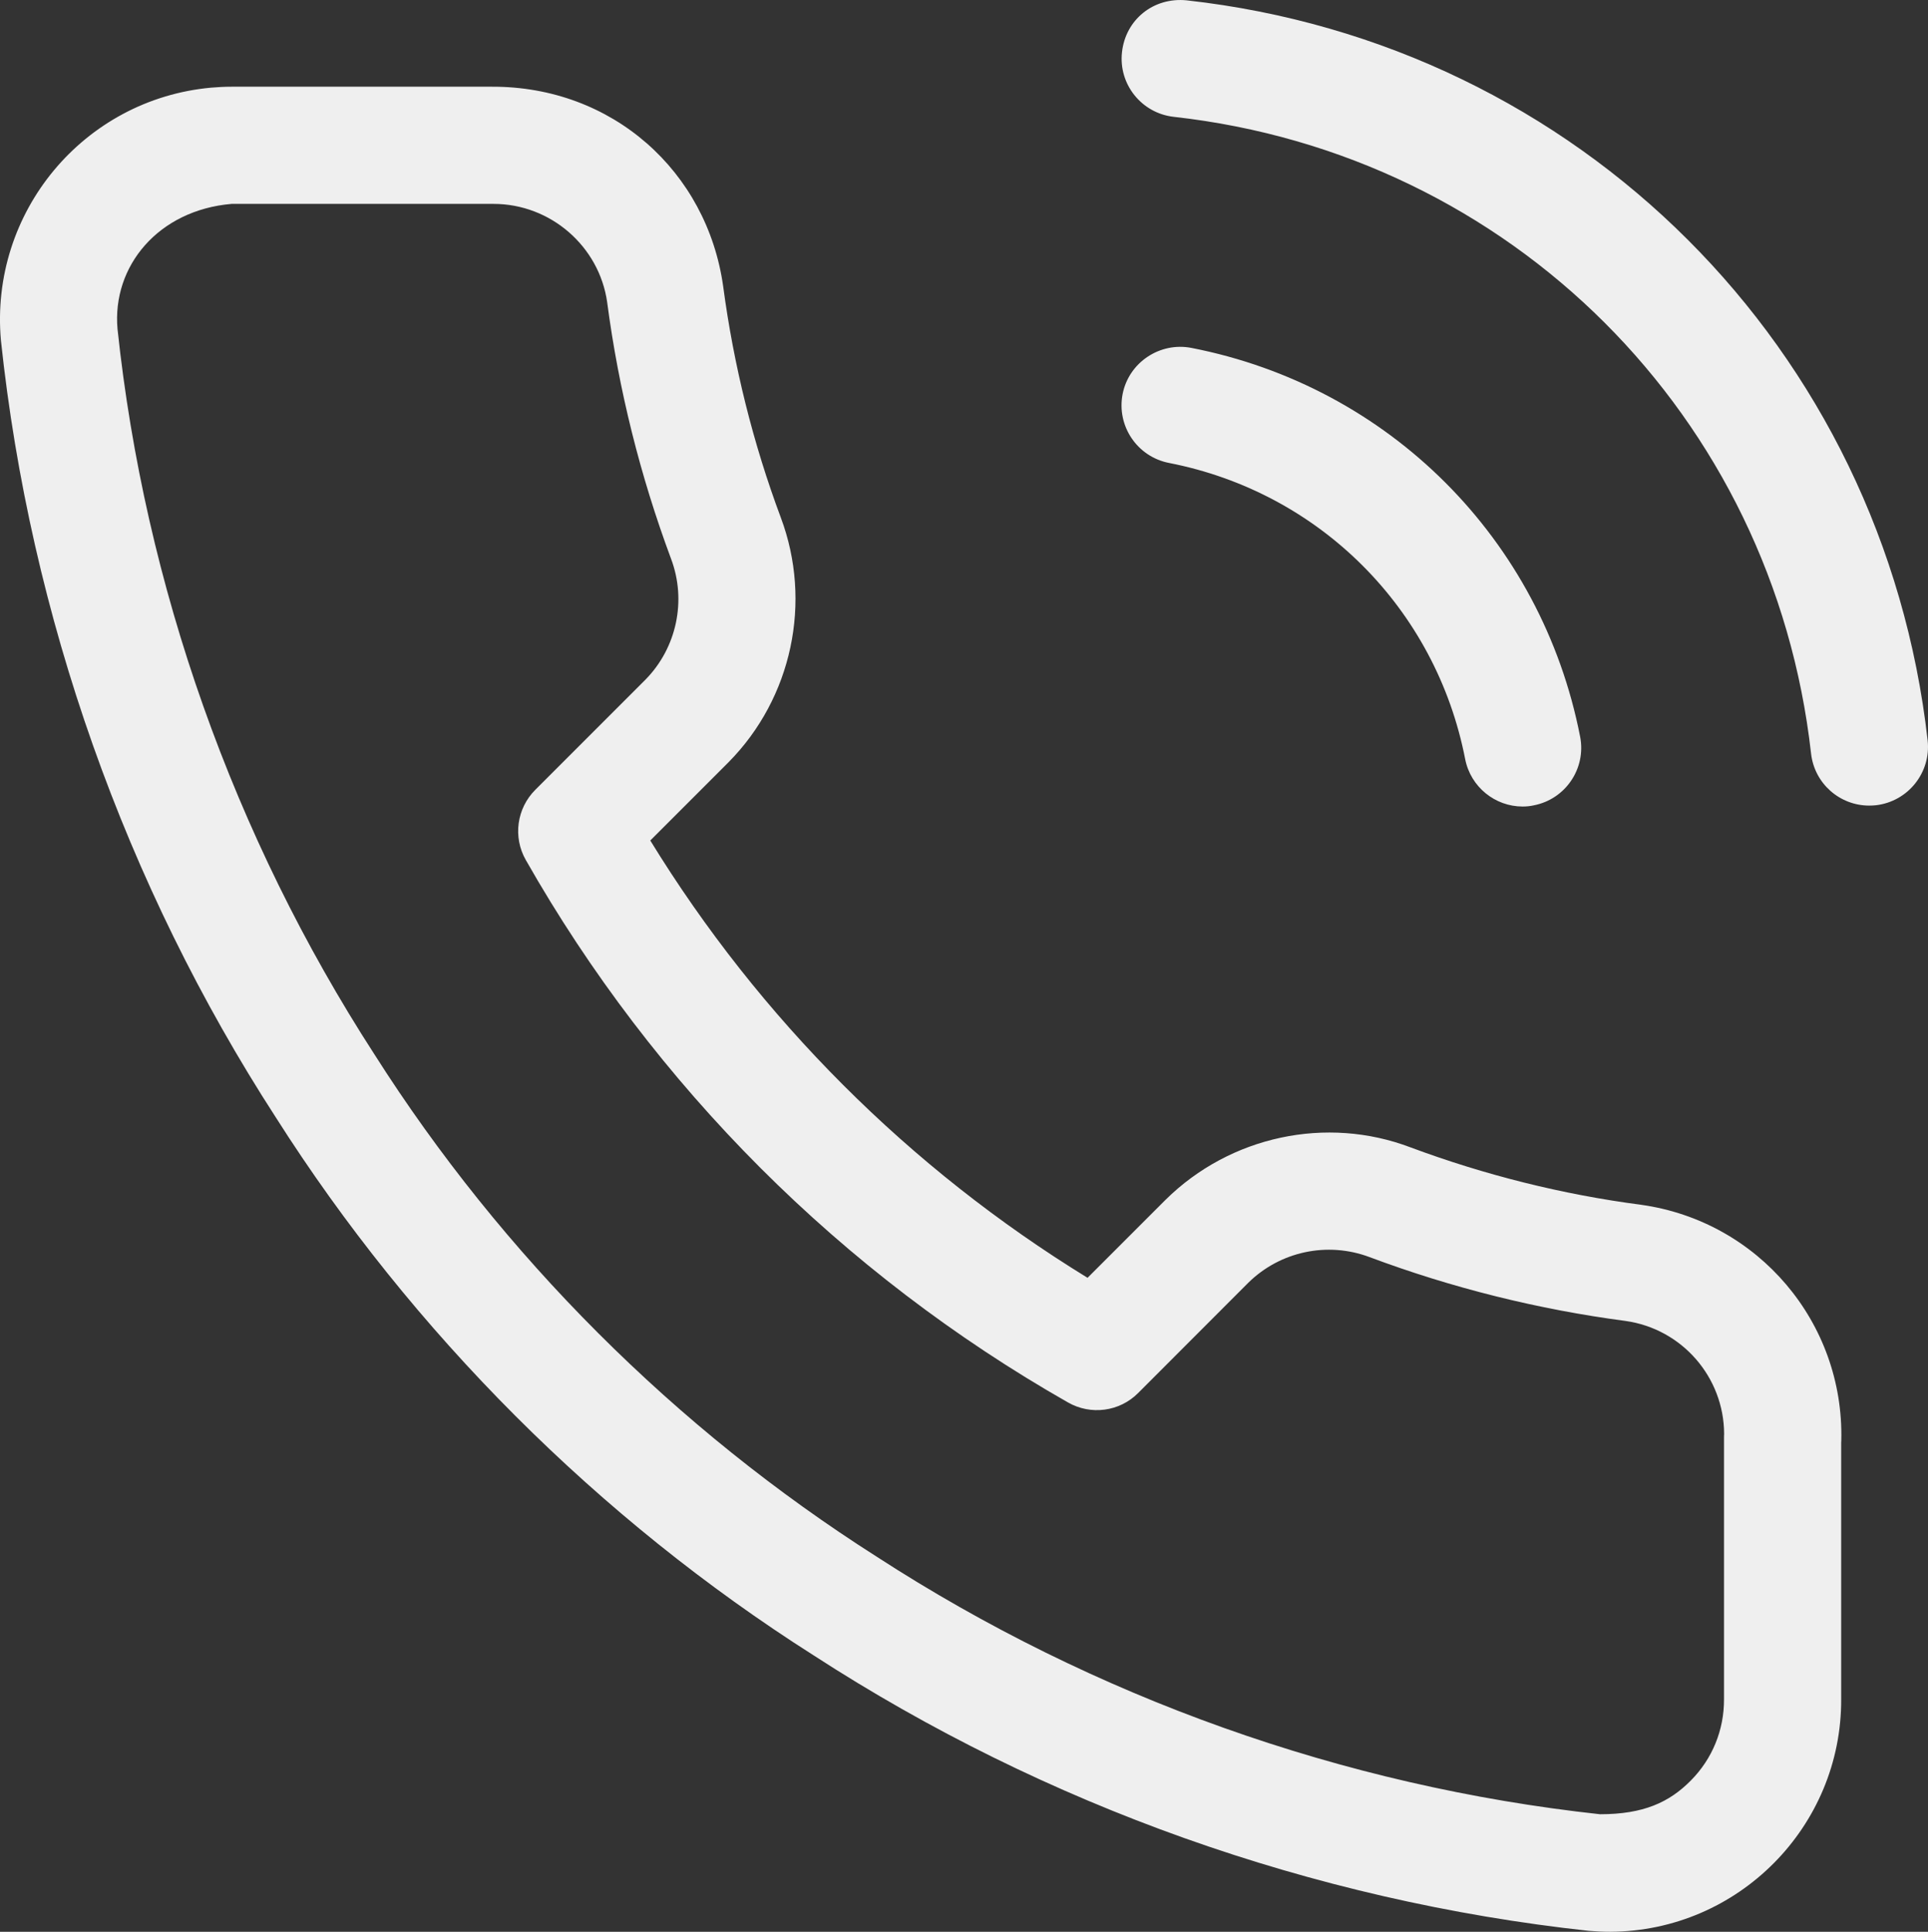
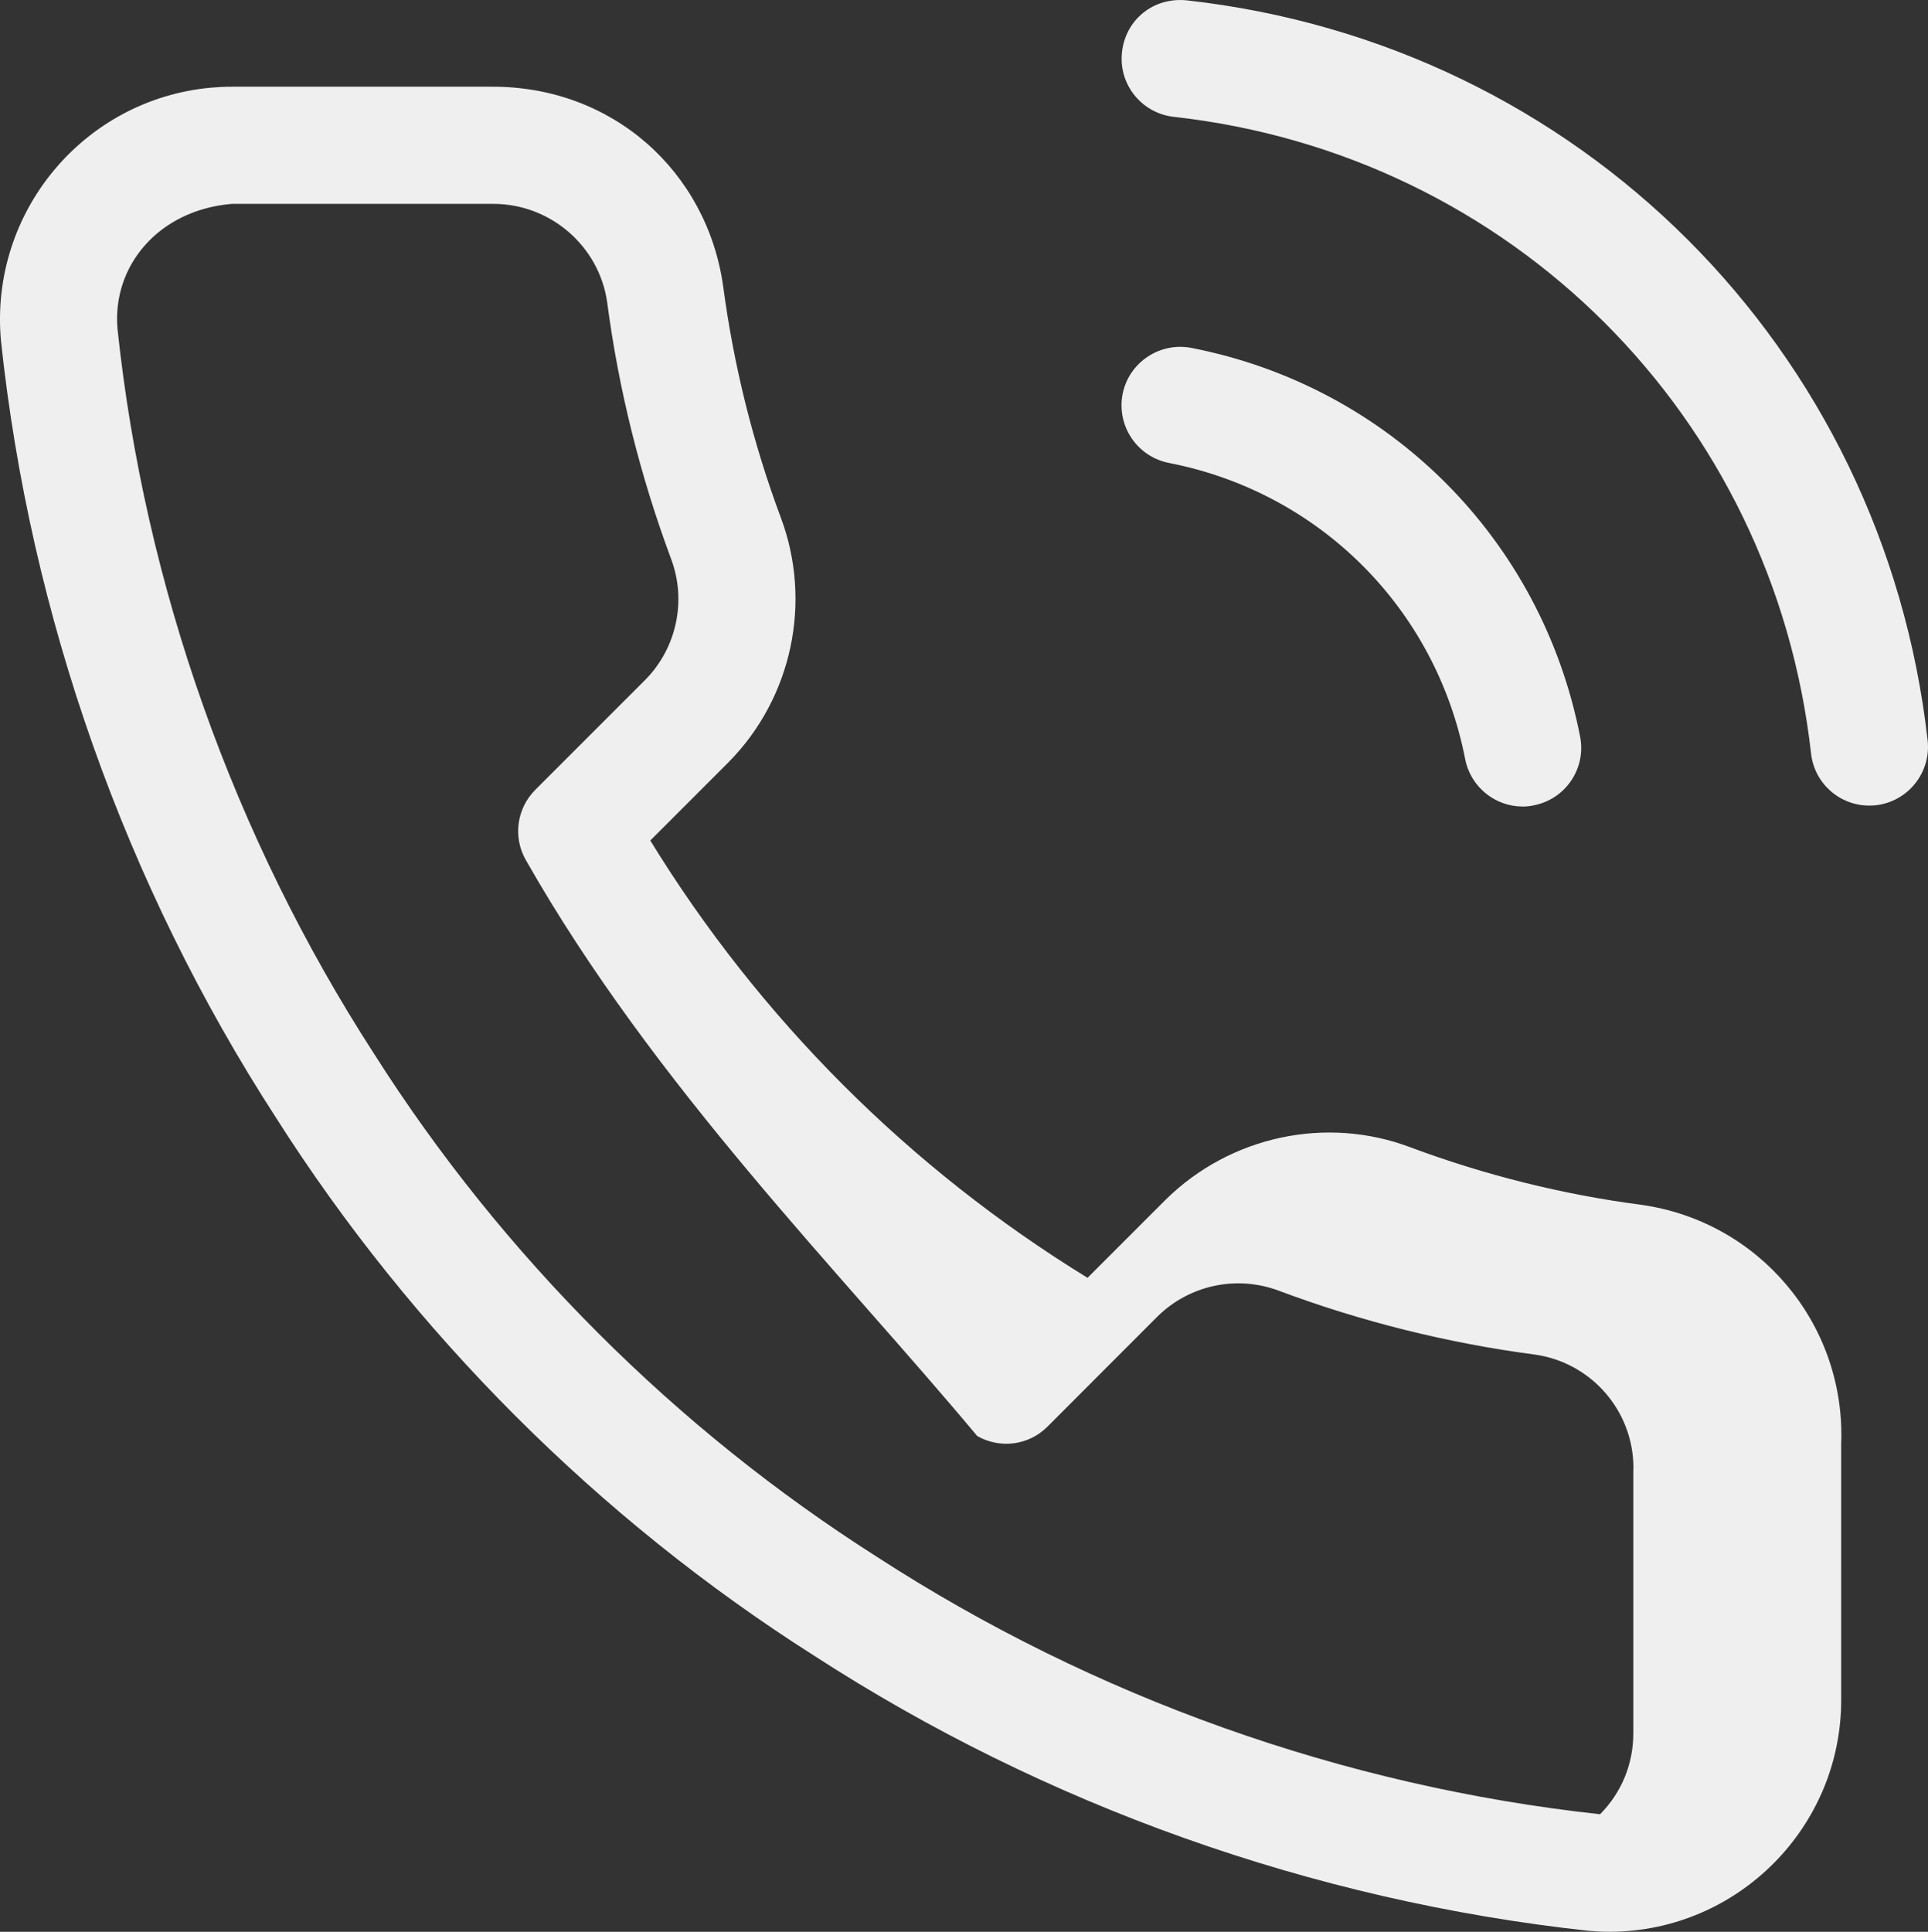
<svg xmlns="http://www.w3.org/2000/svg" version="1.1" id="Ebene_1" x="0px" y="0px" viewBox="0 0 16.455 16.486" style="enable-background:new 0 0 16.455 16.486;" xml:space="preserve">
  <rect x="0" y="0" width="16.455" height="16.486" fill="#333333" stroke="none" />
-   <path style="fill:#EFEFEF;" d="M13.743,16.486c-0.063,0-0.123-0.003-0.183-0.008c-2.355-0.256-4.639-1.069-6.616-2.351  c-1.834-1.165-3.423-2.754-4.59-4.591C1.07,7.553,0.258,5.259,0.008,2.906C-0.09,1.811,0.714,0.847,1.802,0.748  C1.86,0.743,1.919,0.74,1.977,0.74h2.22c1.031-0.004,1.837,0.723,1.975,1.703C6.262,3.12,6.427,3.782,6.664,4.417  C6.934,5.137,6.76,5.956,6.219,6.504L5.55,7.173c0.933,1.52,2.213,2.8,3.732,3.732l0.666-0.666c0.551-0.544,1.373-0.72,2.091-0.447  c0.634,0.236,1.296,0.402,1.969,0.49c1,0.141,1.731,1.005,1.707,2.011c0,0.006-0.001,0.013-0.001,0.019V14.5  C15.719,15.589,14.835,16.481,13.743,16.486z M4.212,1.74c-0.003,0-0.006,0-0.01,0H1.977C1.353,1.793,0.955,2.27,1.003,2.808  c0.232,2.19,0.991,4.333,2.192,6.189c1.091,1.718,2.574,3.199,4.289,4.289c1.851,1.2,3.983,1.959,6.172,2.197  c0.369,0,0.59-0.101,0.774-0.287c0.185-0.186,0.285-0.433,0.284-0.694v-2.227c0-0.013,0-0.025,0.001-0.038  c-0.002-0.484-0.359-0.896-0.842-0.964c-0.743-0.098-1.48-0.281-2.185-0.545c-0.36-0.135-0.764-0.048-1.036,0.221l-0.937,0.938  c-0.159,0.161-0.406,0.193-0.601,0.081C7.185,10.87,5.585,9.27,4.488,7.34C4.376,7.144,4.41,6.899,4.569,6.74l0.94-0.94  c0.266-0.27,0.353-0.675,0.218-1.032C5.464,4.061,5.28,3.325,5.182,2.579C5.114,2.101,4.698,1.74,4.212,1.74z M12.995,6.883  c-0.234,0-0.443-0.166-0.49-0.404c-0.25-1.285-1.242-2.277-2.527-2.528C9.705,3.898,9.529,3.635,9.581,3.364  C9.634,3.092,9.9,2.917,10.168,2.969c1.687,0.329,2.989,1.632,3.318,3.318c0.053,0.271-0.125,0.534-0.396,0.586  C13.059,6.88,13.027,6.883,12.995,6.883z M15.953,6.875c-0.251,0-0.467-0.188-0.496-0.444c-0.323-2.879-2.561-5.114-5.44-5.434  C9.743,0.966,9.545,0.719,9.576,0.445c0.03-0.275,0.266-0.471,0.553-0.442c3.347,0.372,5.946,2.969,6.323,6.316  c0.03,0.274-0.167,0.521-0.441,0.553C15.992,6.874,15.972,6.875,15.953,6.875z" />
+   <path style="fill:#EFEFEF;" d="M13.743,16.486c-0.063,0-0.123-0.003-0.183-0.008c-2.355-0.256-4.639-1.069-6.616-2.351  c-1.834-1.165-3.423-2.754-4.59-4.591C1.07,7.553,0.258,5.259,0.008,2.906C-0.09,1.811,0.714,0.847,1.802,0.748  C1.86,0.743,1.919,0.74,1.977,0.74h2.22c1.031-0.004,1.837,0.723,1.975,1.703C6.262,3.12,6.427,3.782,6.664,4.417  C6.934,5.137,6.76,5.956,6.219,6.504L5.55,7.173c0.933,1.52,2.213,2.8,3.732,3.732l0.666-0.666c0.551-0.544,1.373-0.72,2.091-0.447  c0.634,0.236,1.296,0.402,1.969,0.49c1,0.141,1.731,1.005,1.707,2.011c0,0.006-0.001,0.013-0.001,0.019V14.5  C15.719,15.589,14.835,16.481,13.743,16.486z M4.212,1.74c-0.003,0-0.006,0-0.01,0H1.977C1.353,1.793,0.955,2.27,1.003,2.808  c0.232,2.19,0.991,4.333,2.192,6.189c1.091,1.718,2.574,3.199,4.289,4.289c1.851,1.2,3.983,1.959,6.172,2.197  c0.185-0.186,0.285-0.433,0.284-0.694v-2.227c0-0.013,0-0.025,0.001-0.038  c-0.002-0.484-0.359-0.896-0.842-0.964c-0.743-0.098-1.48-0.281-2.185-0.545c-0.36-0.135-0.764-0.048-1.036,0.221l-0.937,0.938  c-0.159,0.161-0.406,0.193-0.601,0.081C7.185,10.87,5.585,9.27,4.488,7.34C4.376,7.144,4.41,6.899,4.569,6.74l0.94-0.94  c0.266-0.27,0.353-0.675,0.218-1.032C5.464,4.061,5.28,3.325,5.182,2.579C5.114,2.101,4.698,1.74,4.212,1.74z M12.995,6.883  c-0.234,0-0.443-0.166-0.49-0.404c-0.25-1.285-1.242-2.277-2.527-2.528C9.705,3.898,9.529,3.635,9.581,3.364  C9.634,3.092,9.9,2.917,10.168,2.969c1.687,0.329,2.989,1.632,3.318,3.318c0.053,0.271-0.125,0.534-0.396,0.586  C13.059,6.88,13.027,6.883,12.995,6.883z M15.953,6.875c-0.251,0-0.467-0.188-0.496-0.444c-0.323-2.879-2.561-5.114-5.44-5.434  C9.743,0.966,9.545,0.719,9.576,0.445c0.03-0.275,0.266-0.471,0.553-0.442c3.347,0.372,5.946,2.969,6.323,6.316  c0.03,0.274-0.167,0.521-0.441,0.553C15.992,6.874,15.972,6.875,15.953,6.875z" />
</svg>